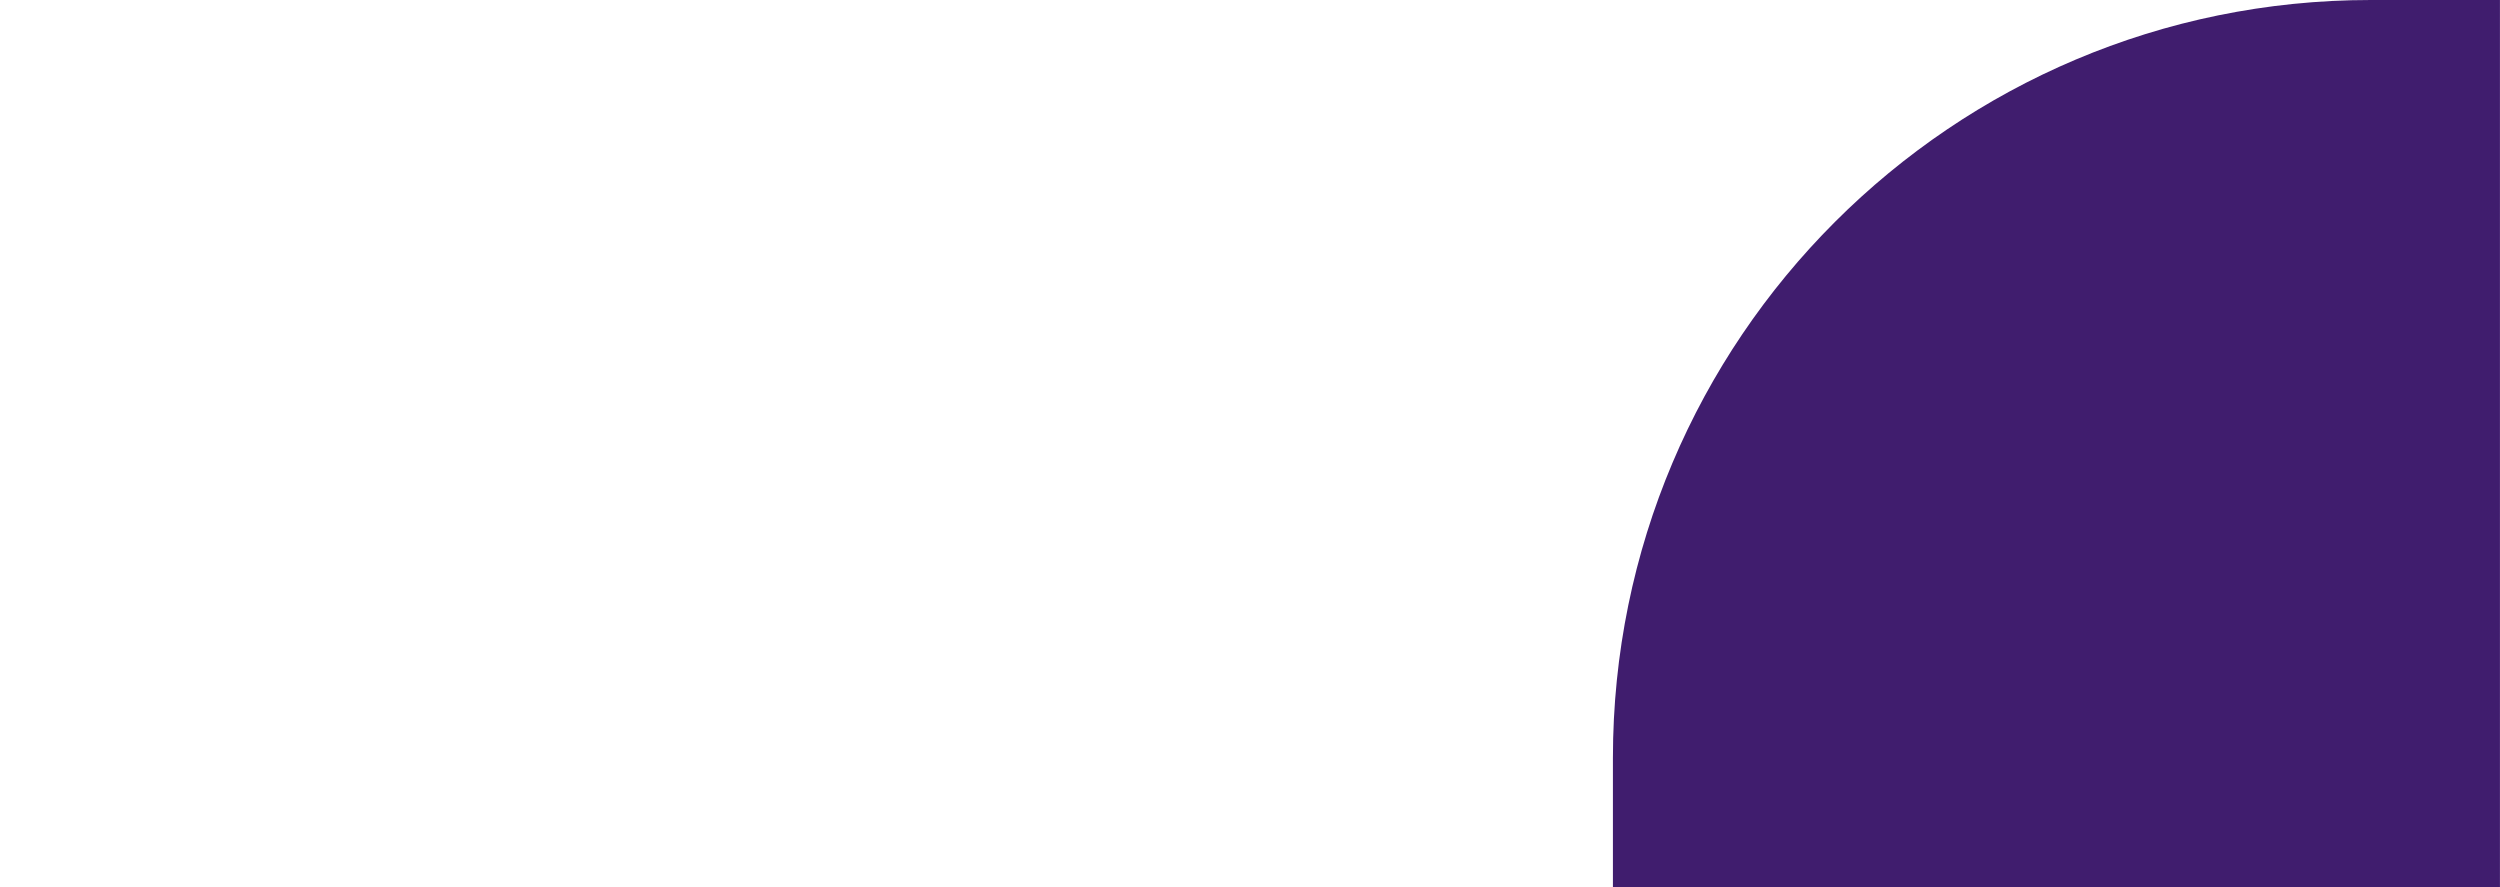
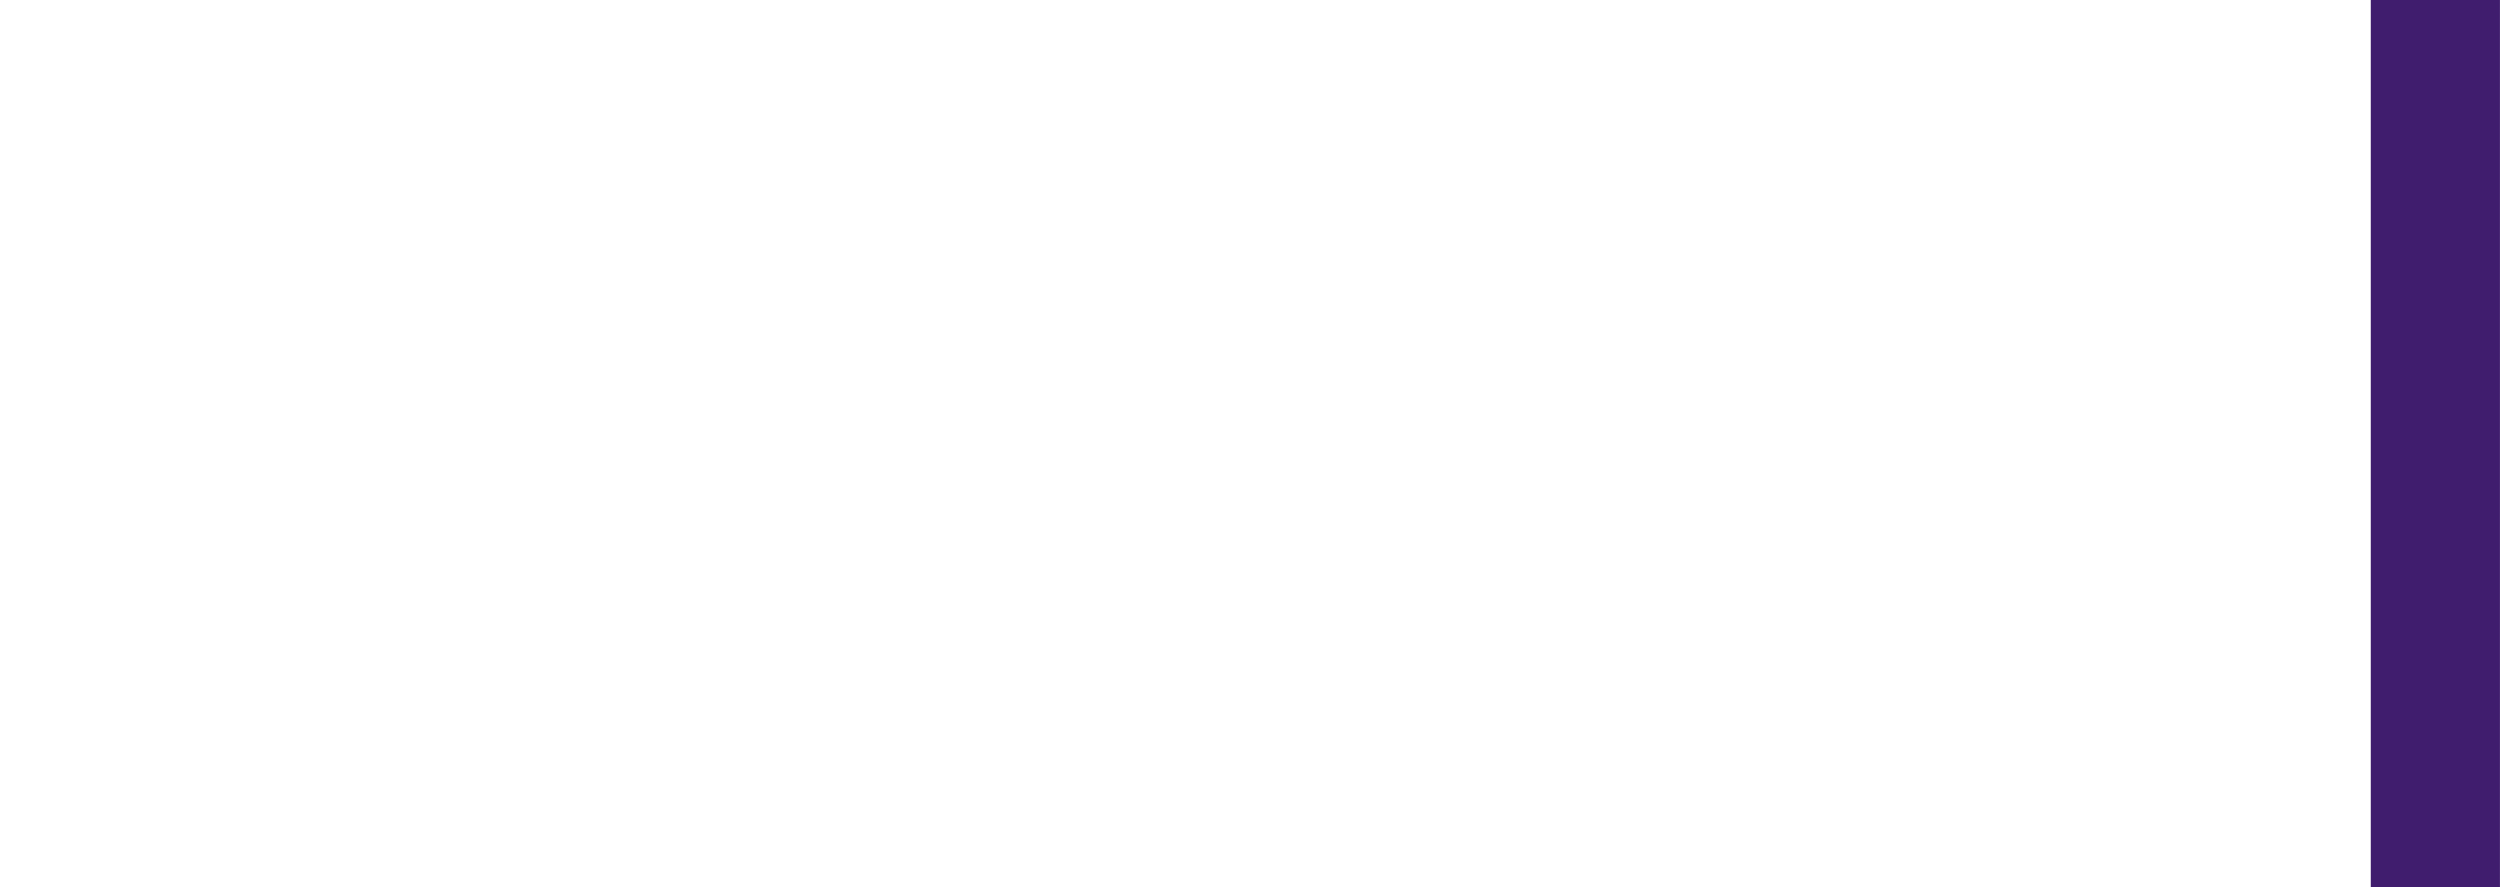
<svg xmlns="http://www.w3.org/2000/svg" width="186" height="66" viewBox="0 0 186 66" fill="none">
-   <path d="M185.996 66V0H176.386C145.246 0 120.001 25.245 120.001 56.385V65.995H185.996V66Z" fill="#401D6E" />
+   <path d="M185.996 66V0H176.386V65.995H185.996V66Z" fill="#401D6E" />
</svg>